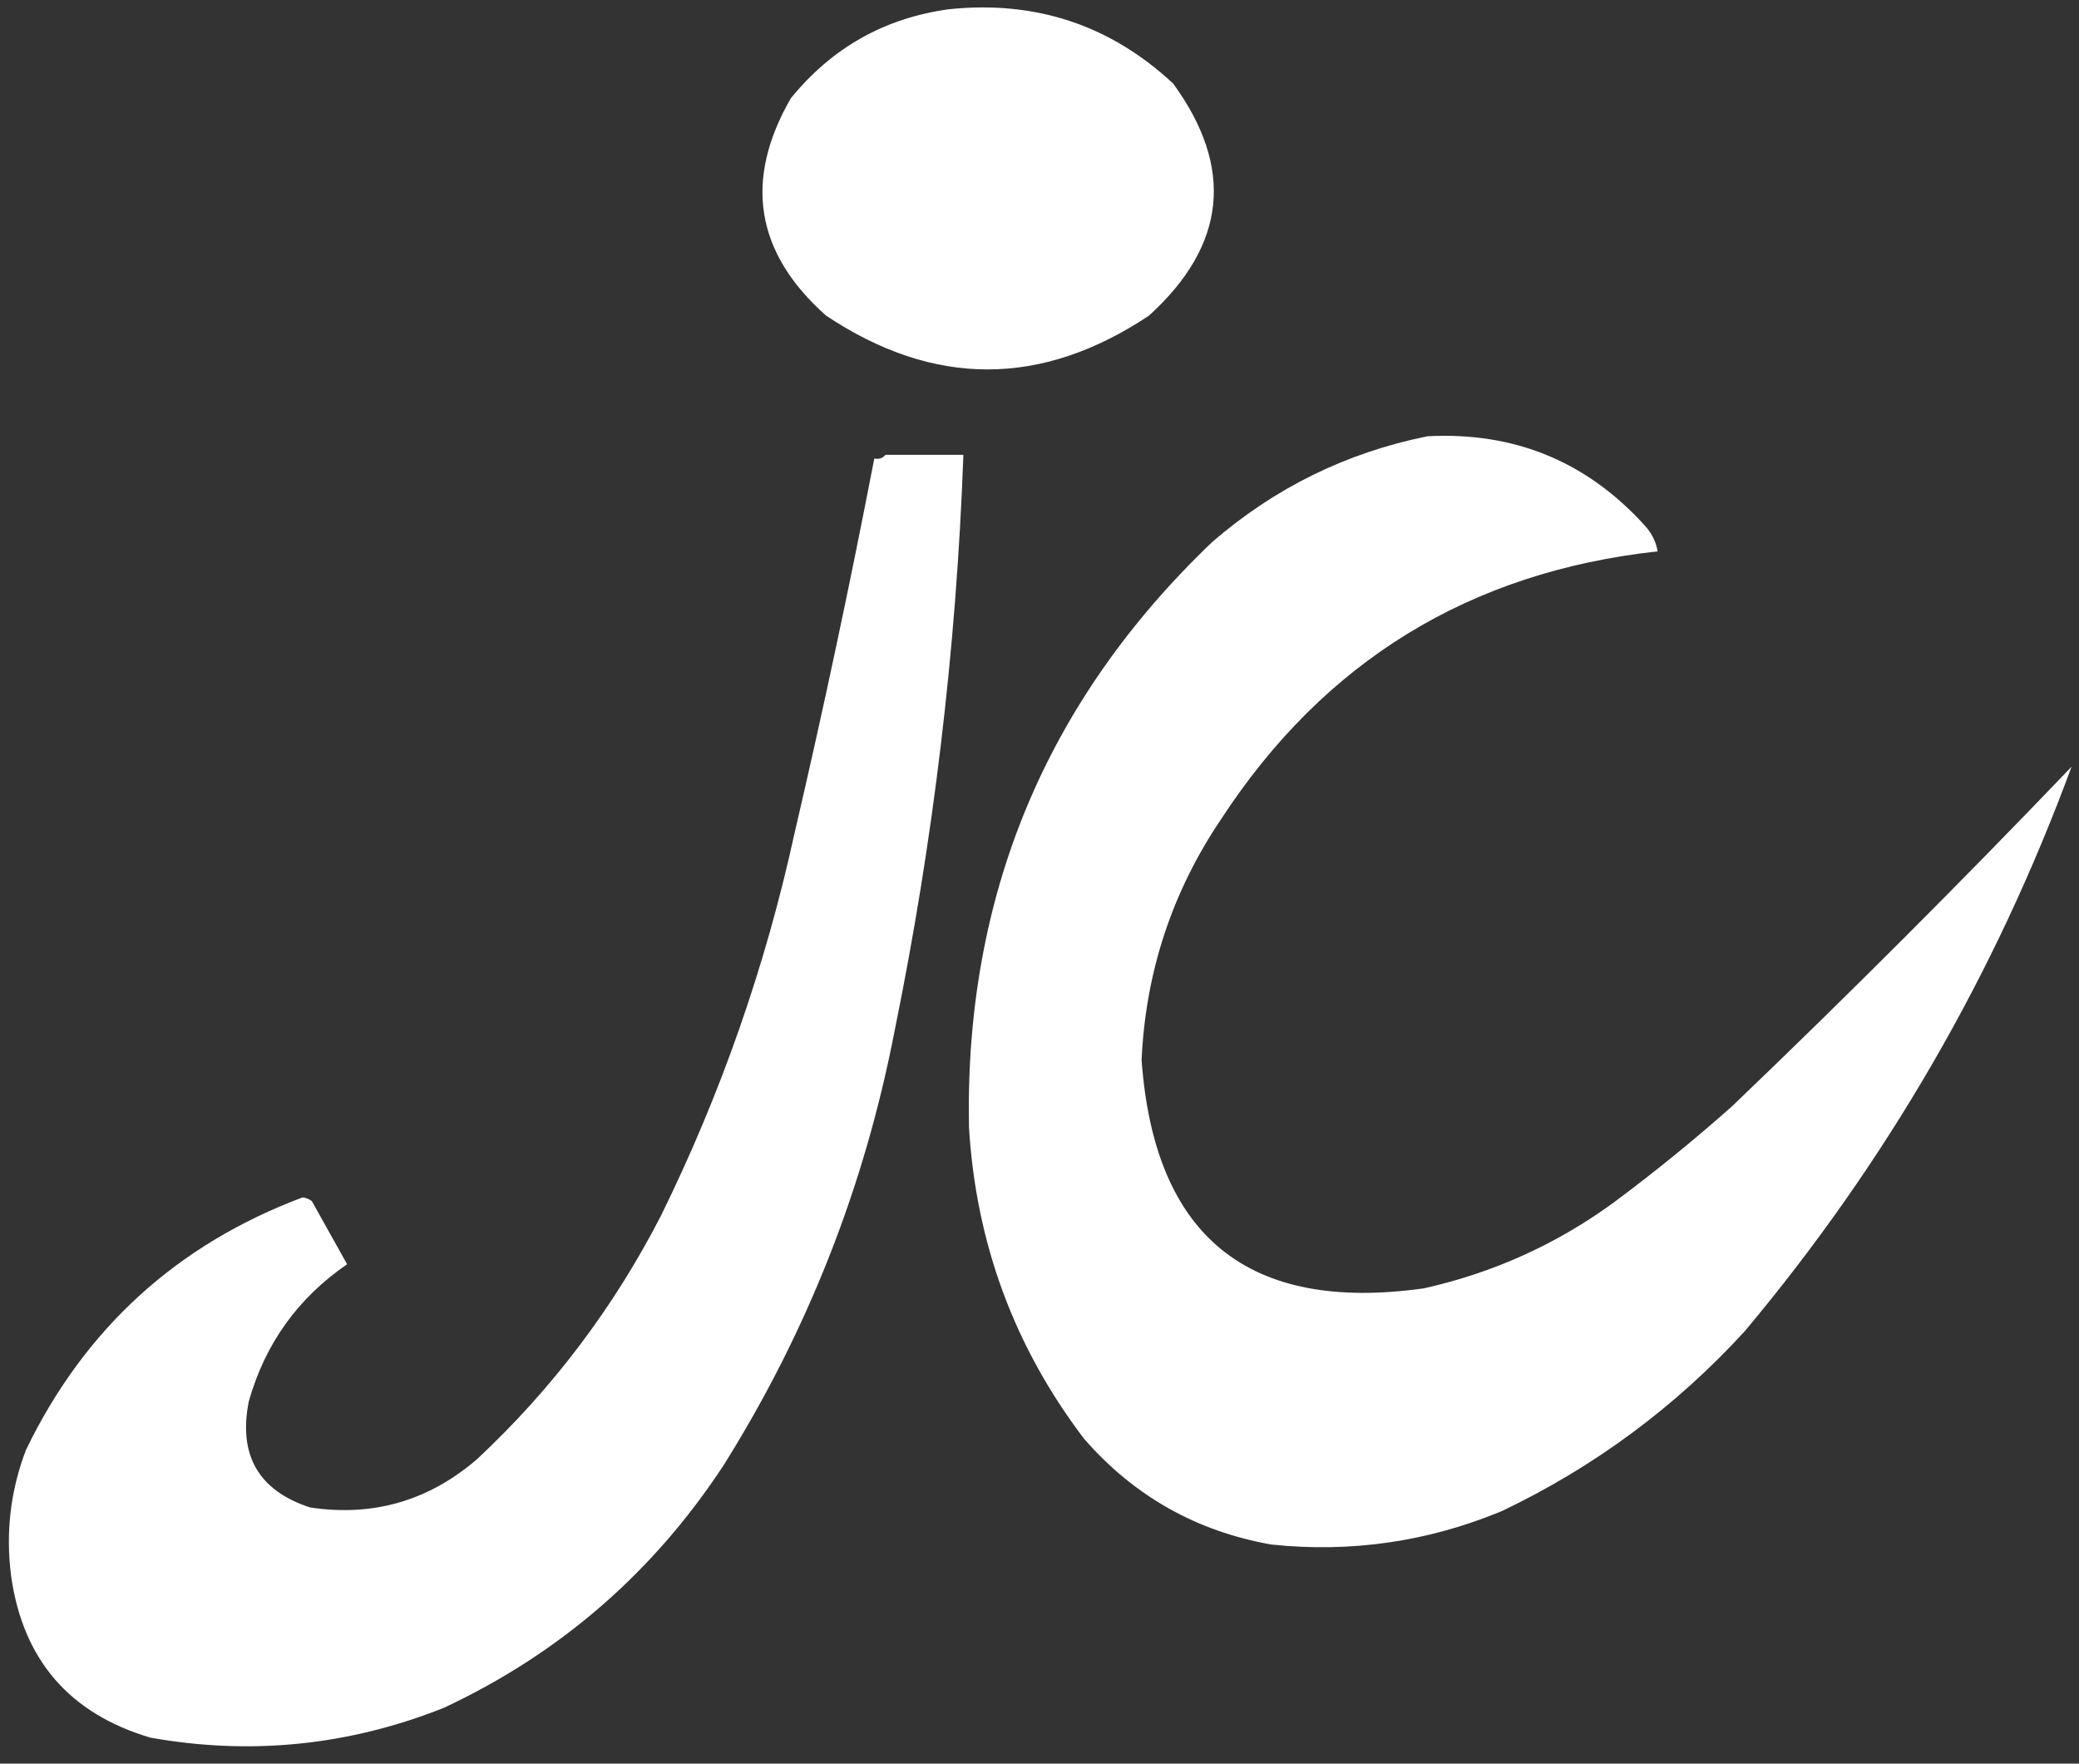
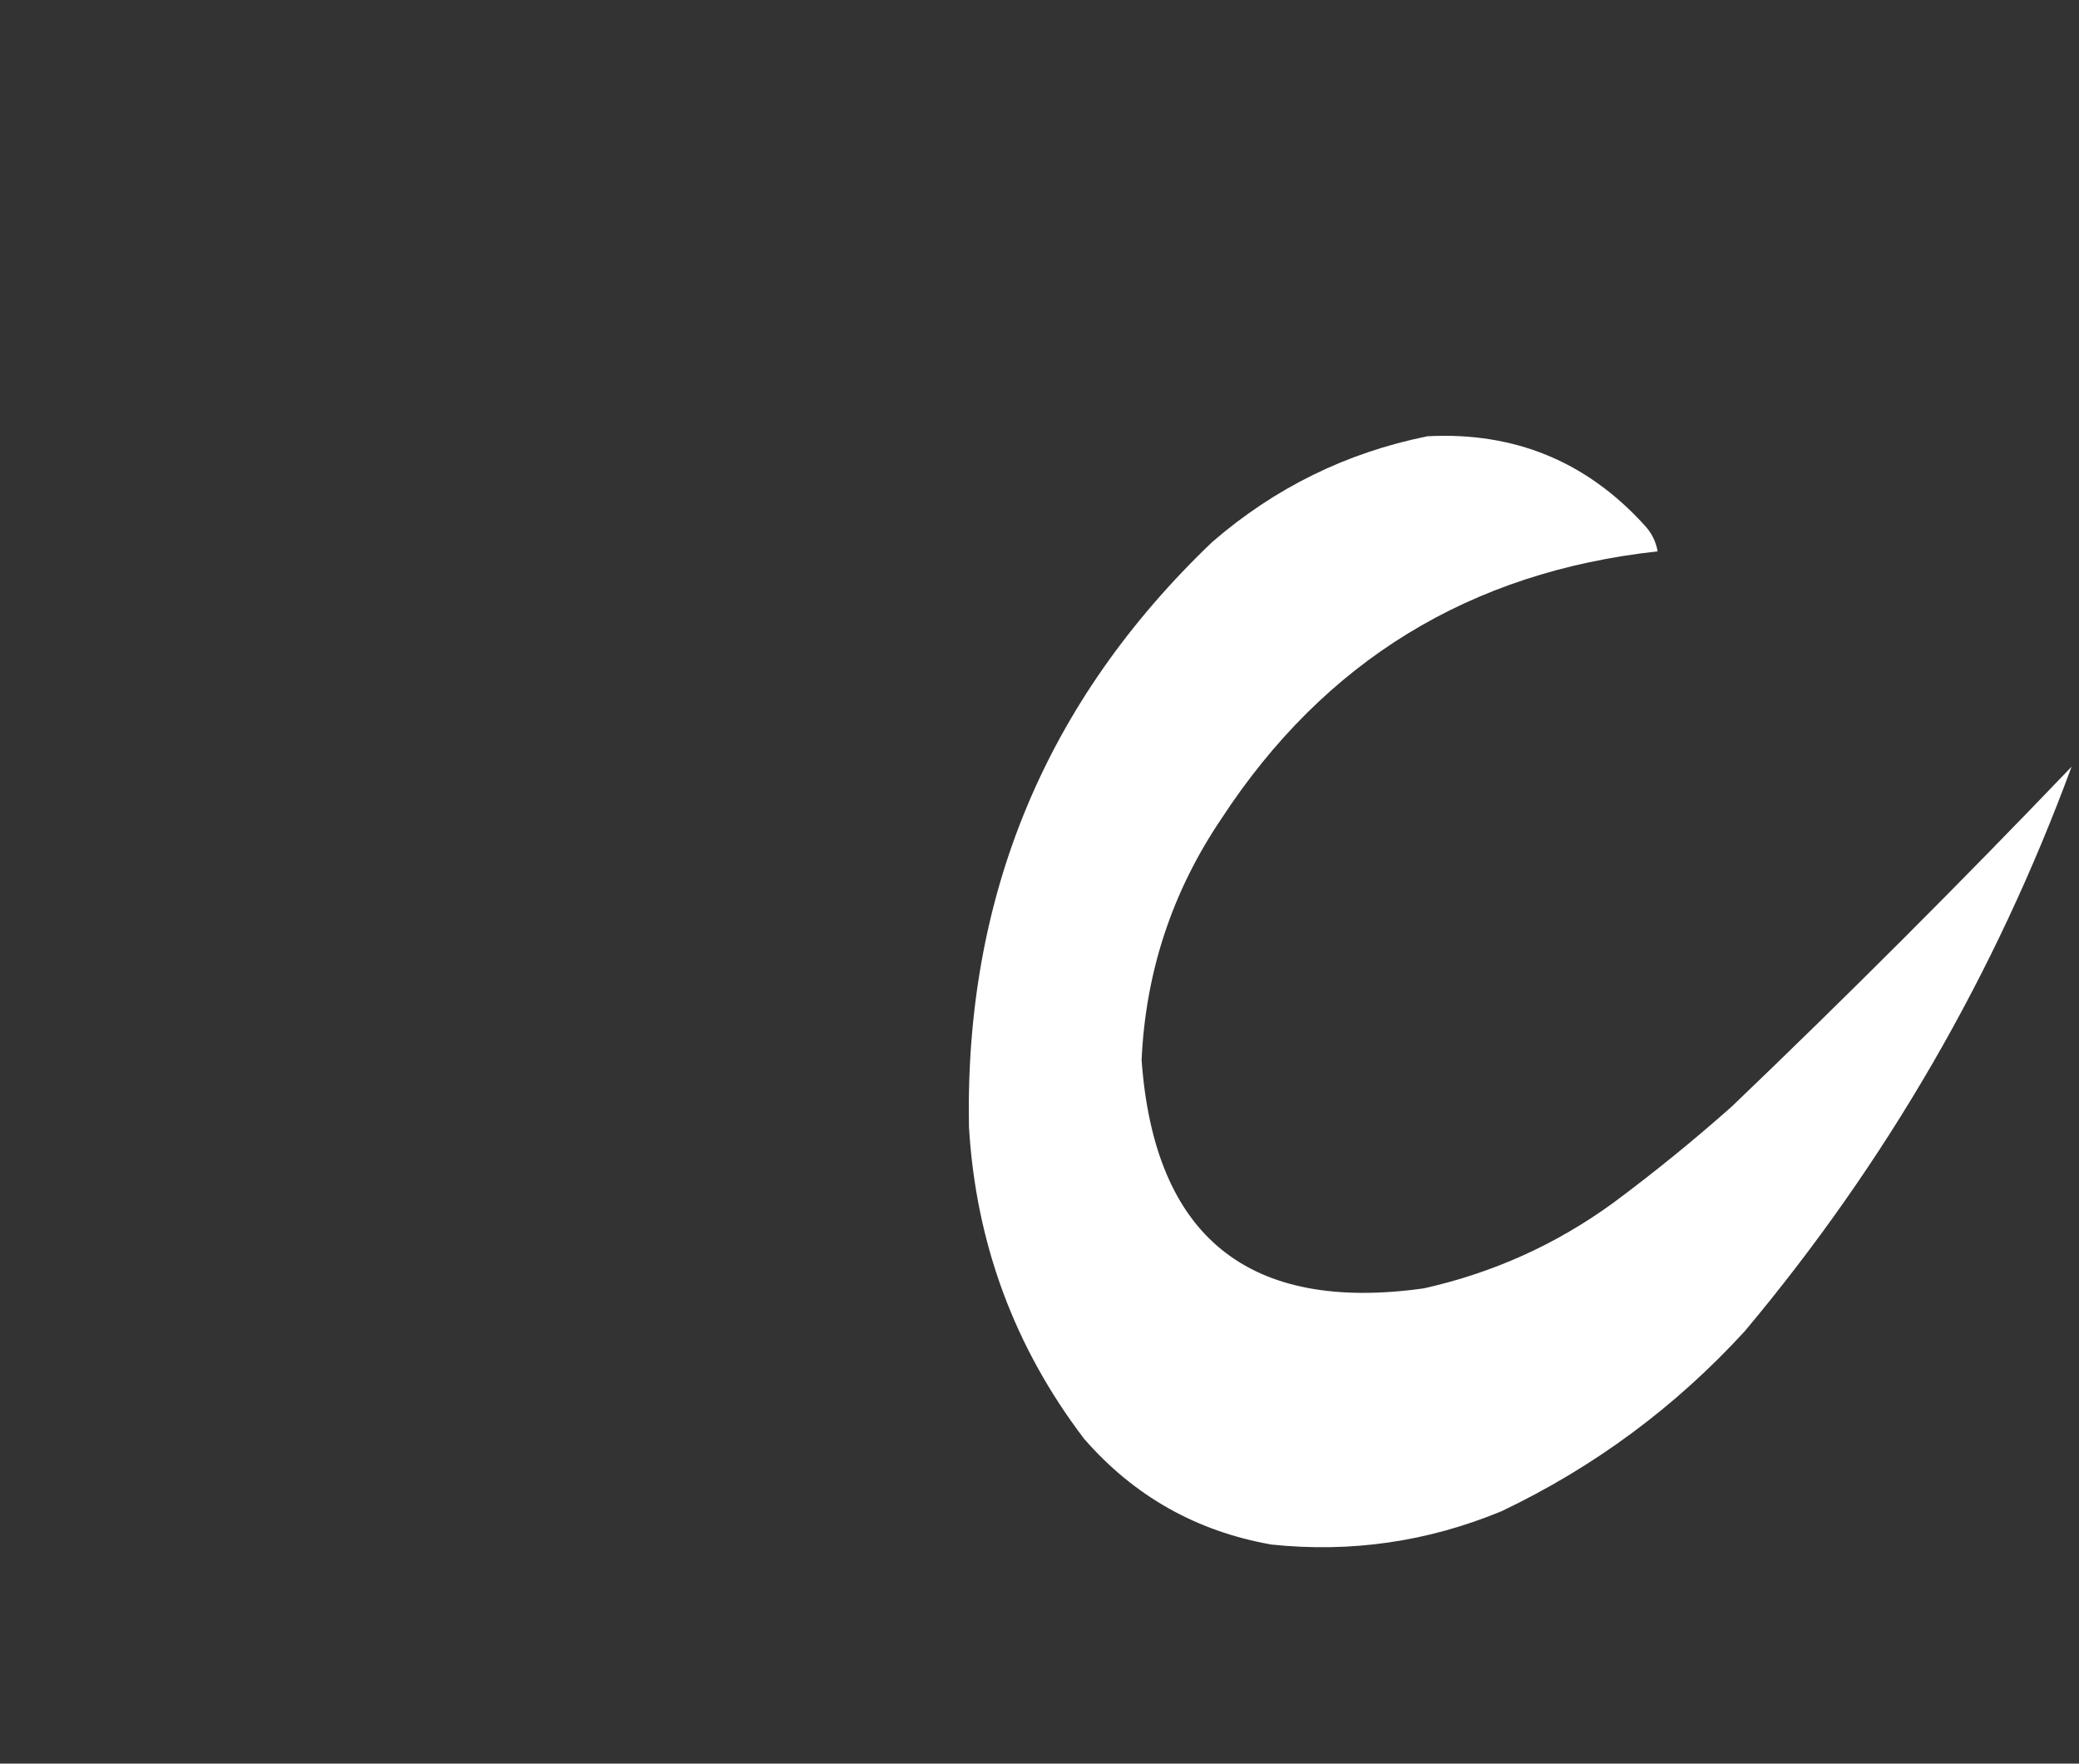
<svg xmlns="http://www.w3.org/2000/svg" fill="#fff" viewBox="0 0 560 475">
  <rect x="0" y="0" width="560" height="475" fill="#333333" stroke="none" />
-   <path d="m255.5,2.5c23.35,-2.46 43.52,4.2 60.5,20c16.52,22.69 14.36,43.53 -6.5,62.5c-29.01,19.33 -58.01,19.33 -87,0c-19.03,-16.92 -22.2,-36.42 -9.5,-58.5c11.04,-13.6 25.2,-21.6 42.5,-24z" id="svg_1" />
  <path d="m384.5,117.5c23.37,-1.23 42.87,6.77 58.5,24c1.88,2.03 3.05,4.36 3.5,7c-50.58,5.53 -89.75,29.53 -117.5,72c-13.25,19.6 -20.42,41.26 -21.5,65c3.45,47.62 28.78,68.12 76,61.5c18.66,-4.17 35.66,-11.84 51,-23c11.03,-8.19 21.7,-16.85 32,-26c31.17,-29.83 61.67,-60.33 91.5,-91.5c-20.61,55.92 -49.95,106.58 -88,152c-18.72,20.44 -40.55,36.6 -65.5,48.5c-19.88,8.24 -40.55,11.24 -62,9c-20.21,-3.55 -37.04,-13.05 -50.5,-28.5c-18.81,-24.74 -29.14,-52.74 -31,-84c-1.16,-62.17 20.68,-114.67 65.5,-157.5c16.88,-14.61 36.21,-24.11 58,-28.5z" id="svg_2" />
-   <path d="m238.5,122.5c7,0 14,0 21,0c-1.89,52.17 -8.06,103.84 -18.5,155c-8.09,41.94 -23.42,80.94 -46,117c-19,29.01 -44.17,50.84 -75.5,65.5c-25.62,10.16 -51.96,12.83 -79,8c-21.81,-6.47 -34.31,-20.97 -37.5,-43.5c-1.52,-11.7 -0.18,-23.04 4,-34c15.78,-32.61 40.61,-55.28 74.5,-68c0.94,0.11 1.78,0.44 2.5,1c3.17,5.67 6.33,11.33 9.5,17c-13.29,9.13 -22.12,21.46 -26.5,37c-2.84,14.46 2.66,23.96 16.5,28.5c16.96,2.57 31.96,-1.76 45,-13c20.28,-18.95 36.78,-40.78 49.5,-65.5c16.17,-32.85 28.17,-67.18 36,-103c7.81,-33.53 14.98,-67.2 21.5,-101c1.29,0.24 2.29,-0.1 3,-1z" id="svg_3" />
</svg>